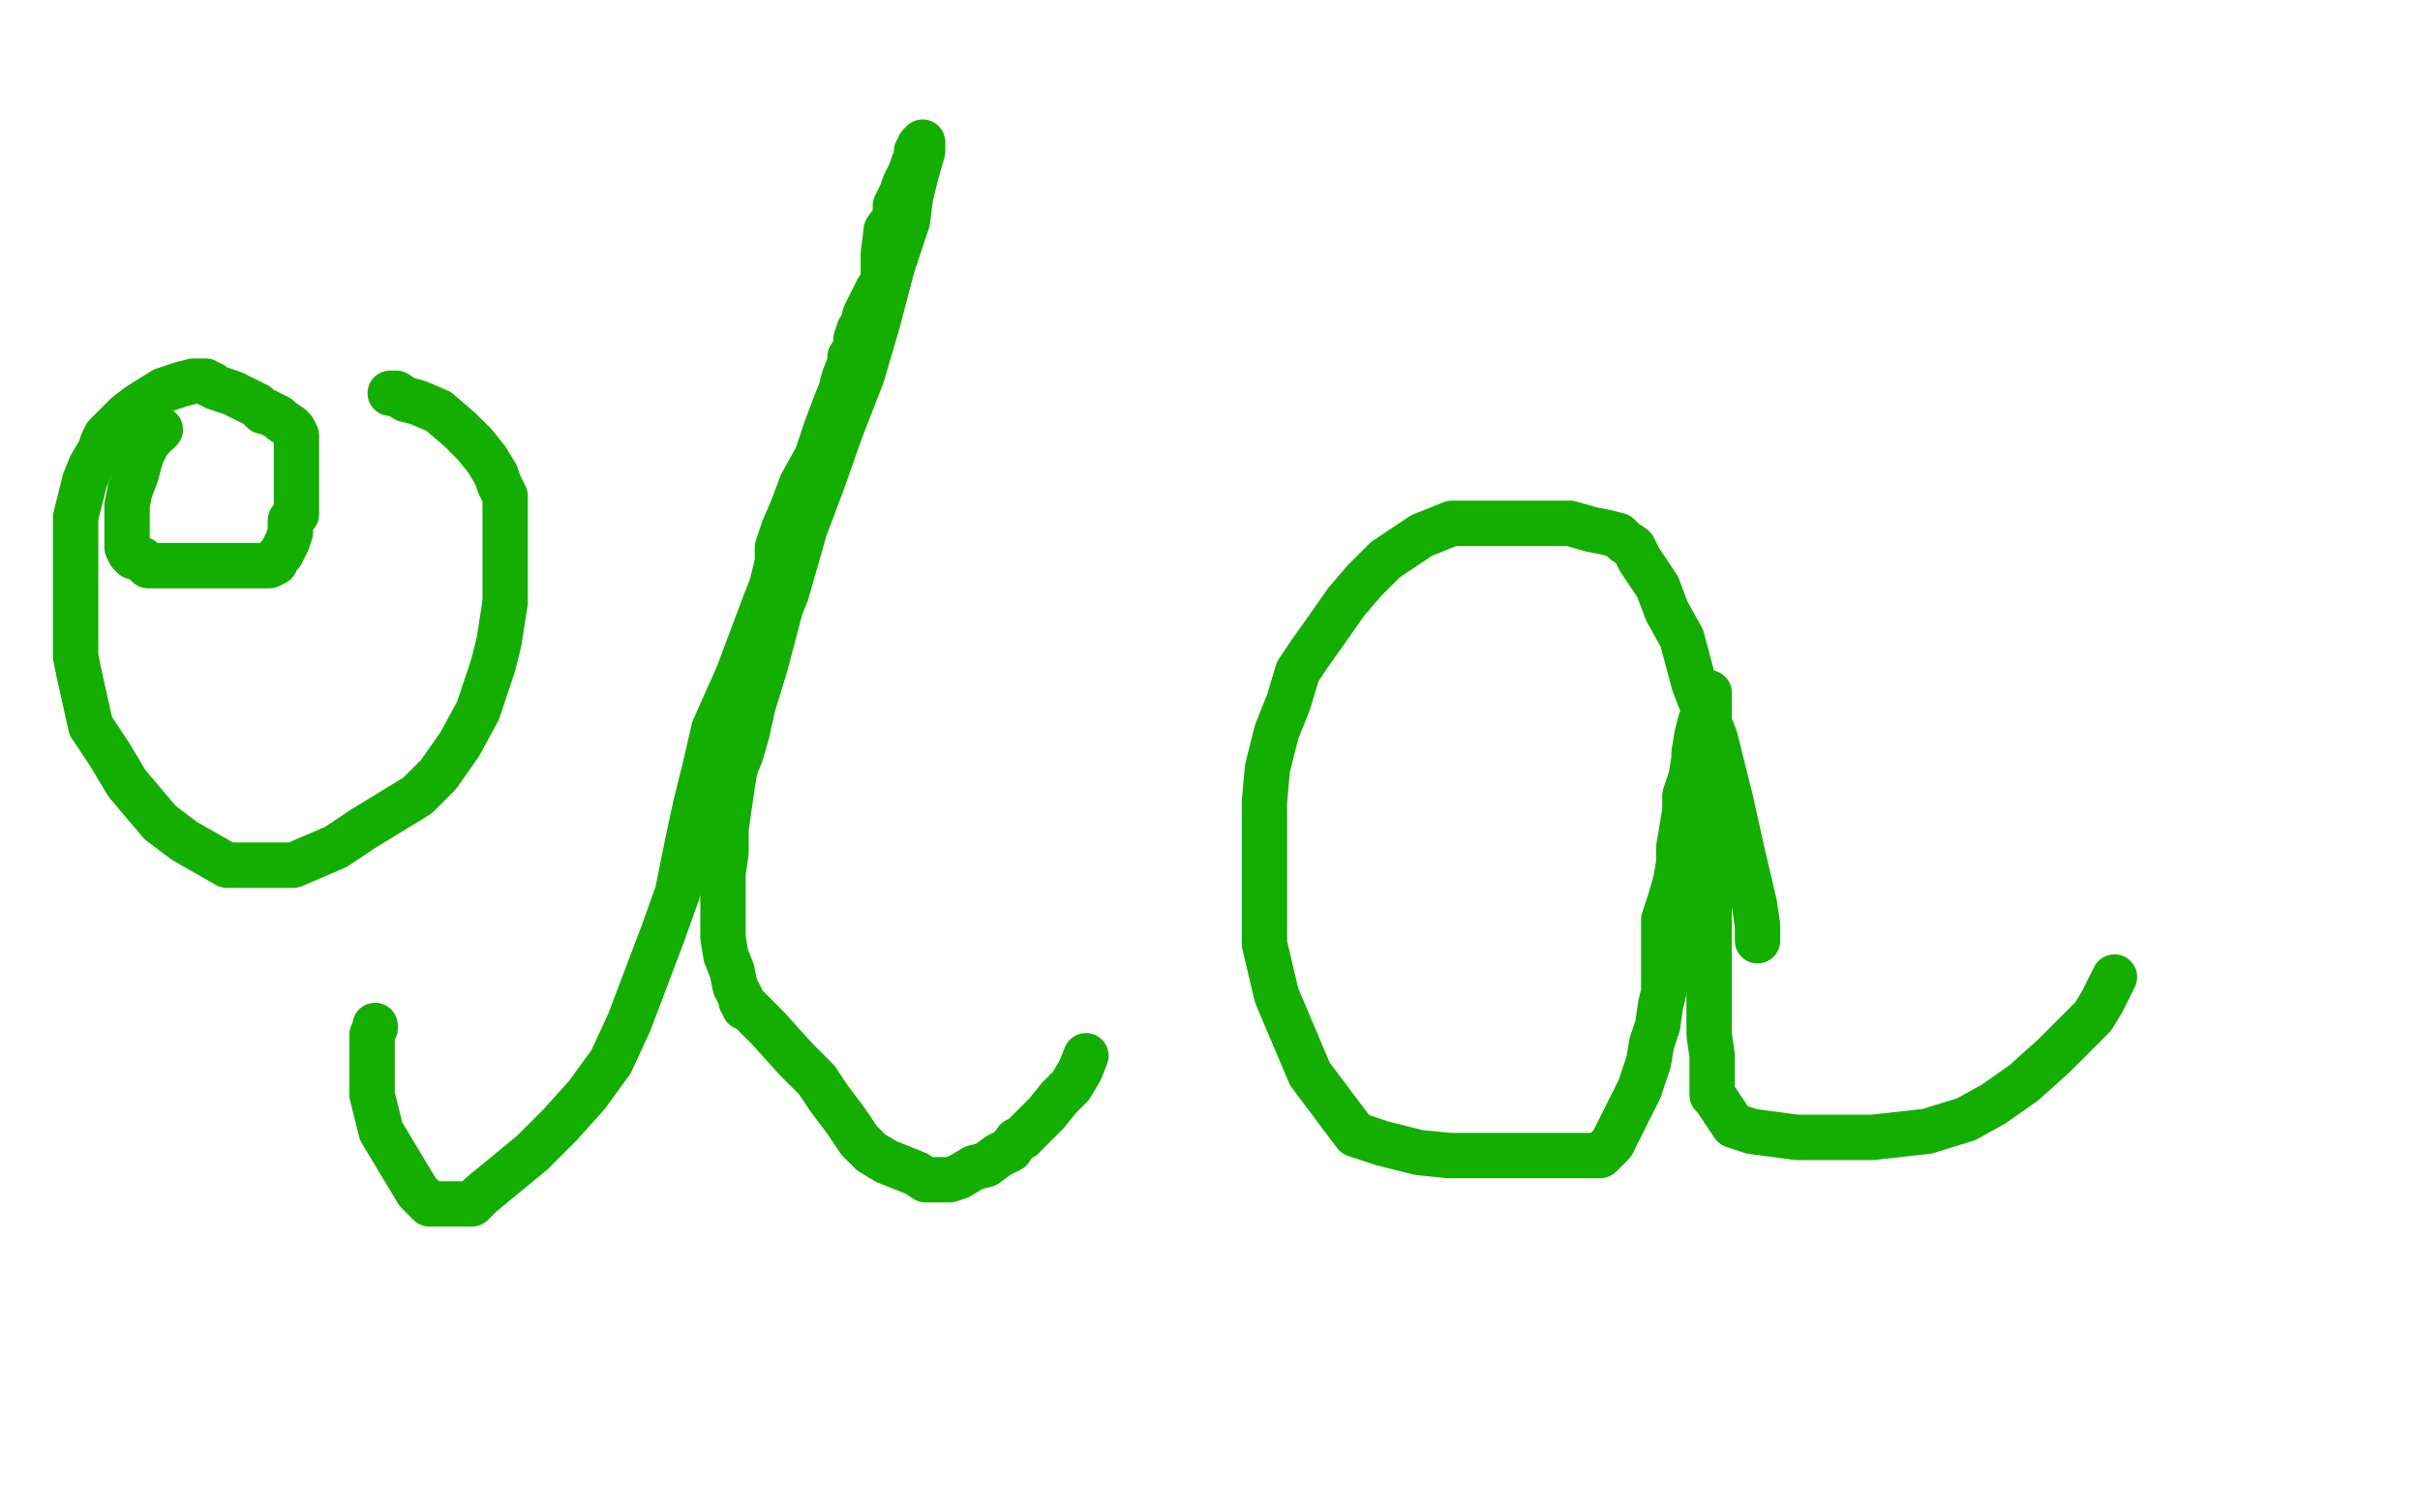
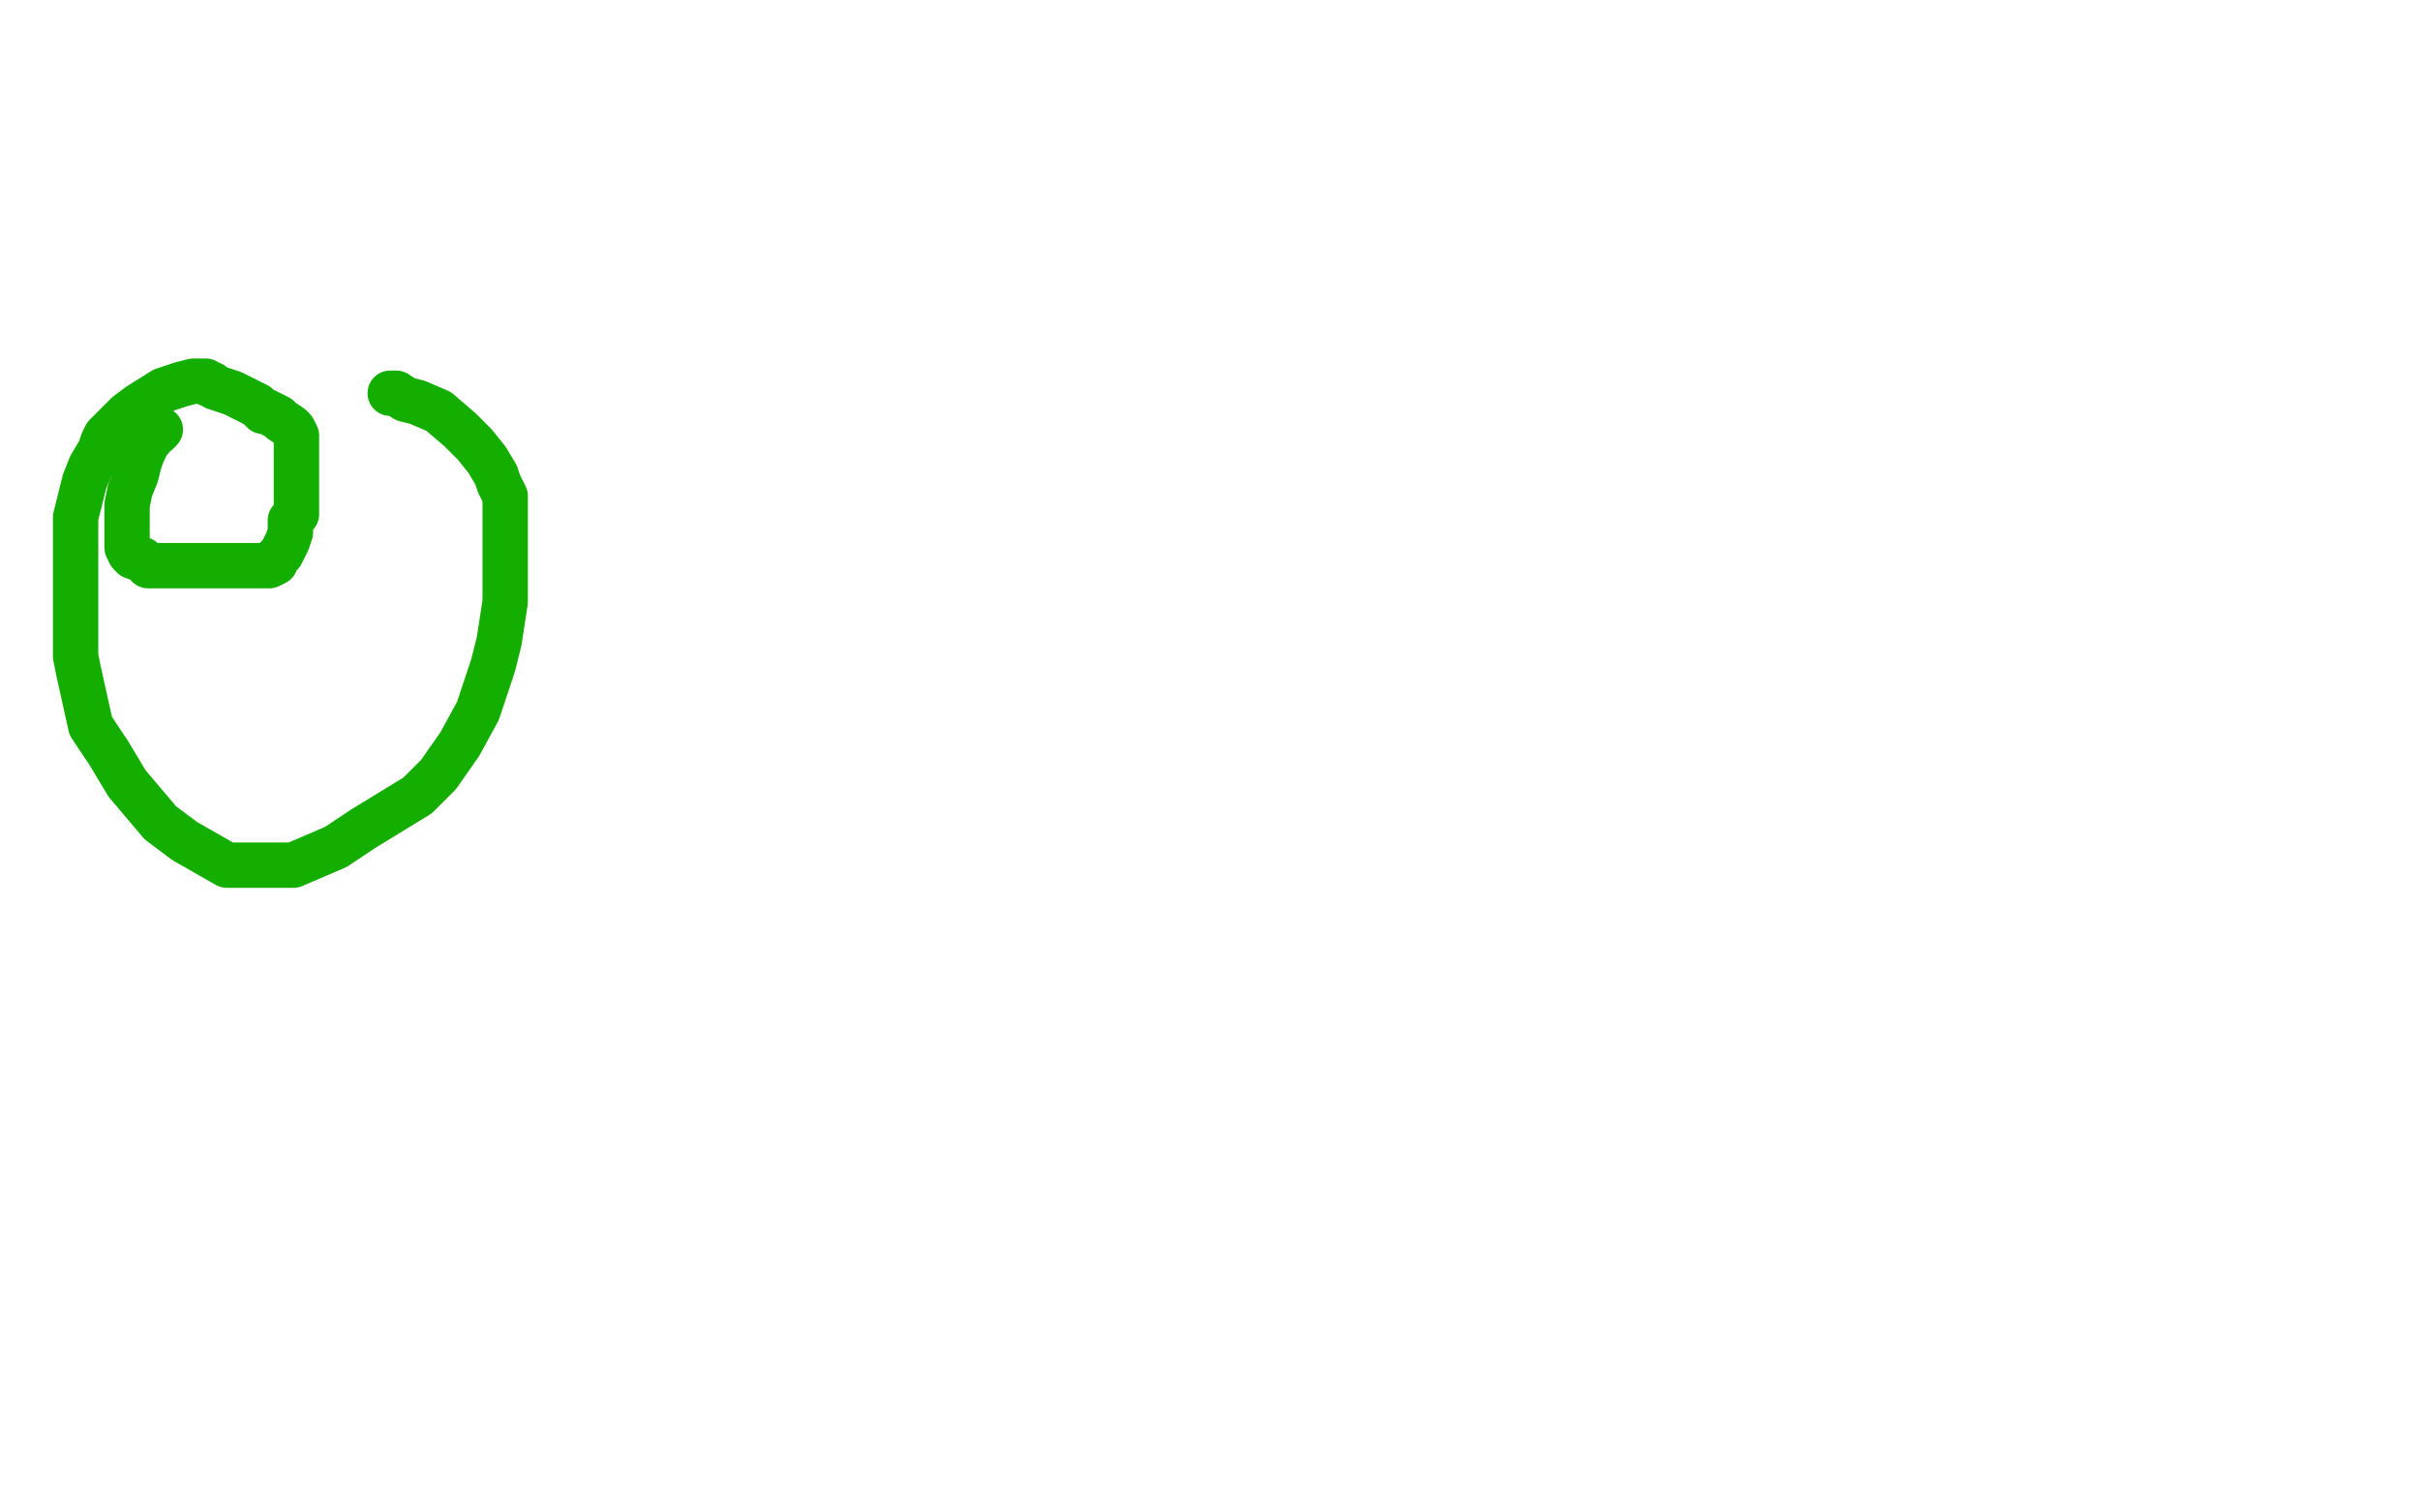
<svg xmlns="http://www.w3.org/2000/svg" width="800" height="500" version="1.1" style="stroke-antialiasing: false">
  <desc>This SVG has been created on https://colorillo.com/</desc>
  <rect x="0" y="0" width="800" height="500" style="fill: rgb(255,255,255); stroke-width:0" />
  <polyline points="53,142 52,143 52,143 51,143 51,143 50,145 50,145 49,145 49,145 49,146 49,146 48,147 48,147 48,148 47,150 46,153 45,157 43,162 42,167 42,173 42,175 42,178 42,180 42,181 43,183 44,184 47,185 49,187 55,187 62,187 66,187 70,187 78,187 81,187 83,187 85,187 87,187 88,187 89,187 91,186 91,185 92,184 93,183 94,181 95,179 96,176 96,174 96,172 98,170 98,166 98,163 98,161 98,158 98,155 98,152 98,150 98,147 98,145 98,144 97,142 96,141 93,139 92,138 90,137 88,136 87,136 86,135 85,134 83,133 81,132 77,130 74,129 71,128 70,127 69,127 68,126 67,126 66,126 64,126 60,127 54,129 46,134 42,137 40,139 38,141 35,144 34,146 33,149 30,154 28,159 25,171 25,175 25,178 25,183 25,190 25,198 25,207 25,217 26,222 28,231 30,240 36,249 42,259 53,272 61,278 68,282 75,286 80,286 86,286 92,286 97,286 104,283 111,280 120,274 138,263 145,256 152,246 158,235 161,226 163,220 165,212 167,199 167,190 167,184 167,175 167,171 167,164 165,160 164,157 161,152 157,147 152,142 145,136 138,133 134,132 131,130 130,130 129,130" style="fill: none; stroke: #14ae00; stroke-width: 15; stroke-linejoin: round; stroke-linecap: round; stroke-antialiasing: false; stroke-antialias: 0; opacity: 1.0" />
-   <polyline points="124,339 124,340 124,340 123,342 123,342 123,345 123,345 123,352 123,352 123,362 123,362 126,374 126,374 132,384 132,384 138,394 141,397 142,398 147,398 156,398 159,395 176,381 185,372 194,362 202,351 208,338 219,309 224,295 227,280 230,266 233,254 236,241 240,232 244,223 247,215 250,207 253,199 255,194 257,186 257,181 259,175 262,168 265,160 270,151 273,142 276,134 278,129 279,125 281,120 281,118 283,115 283,114 283,112 284,109 285,108 286,104 288,100 289,98 290,96 292,93 292,92 292,90 292,88 292,84 293,76 296,72 296,68 298,64 299,61 301,57 302,54 303,53 303,50 304,49 304,48 305,47 305,50 303,57 301,65 300,73 295,88 290,107 285,124 278,142 272,159 266,175 260,196 258,201 253,220 249,233 247,242 245,249 243,254 242,260 241,267 240,274 240,278 240,282 239,289 239,294 239,299 239,304 239,310 240,316 242,321 243,326 245,330 245,331 246,332 246,333 247,333 248,334 250,336 254,340 263,350 268,355 270,357 272,360 274,363 277,367 280,371 284,377 288,381 293,384 298,386 303,388 306,390 309,390 312,390 314,390 317,389 322,386 326,385 330,382 334,380 336,377 338,376 346,368 350,363 354,359 357,354 359,349" style="fill: none; stroke: #14ae00; stroke-width: 15; stroke-linejoin: round; stroke-linecap: round; stroke-antialiasing: false; stroke-antialias: 0; opacity: 1.0" />
-   <polyline points="581,311 581,310 581,310 581,306 581,306 580,299 580,299 576,282 576,282 572,264 572,264 567,244 567,244 560,226 560,226 556,211 551,202 548,194 542,185 540,181 537,179 535,177 531,176 526,175 519,173 510,173 499,173 490,173 480,173 470,177 458,185 451,192 445,199 438,209 433,216 429,222 426,232 422,242 419,254 418,265 418,294 418,312 422,329 433,355 436,359 445,371 448,375 457,378 469,381 479,382 490,382 505,382 516,382 522,382 529,382 533,378 537,370 542,360 545,351 546,345 548,339 549,332 550,328 550,325 550,323 550,321 550,319 550,318 550,315 550,309 550,304 552,298 554,291 555,285 555,280 556,274 557,268 557,263 559,257 560,251 560,249 561,243 562,239 563,236 564,233 564,232 564,231 565,229 565,232 565,239 565,247 565,254 565,269 565,285 565,299 565,309 565,326 565,338 565,342 566,349 566,353 566,358 566,362 567,363 569,366 571,369 573,372 579,374 594,376 619,376 637,374 650,370 659,365 669,358 679,349 685,343 692,336 695,331 697,327 698,325 699,323" style="fill: none; stroke: #14ae00; stroke-width: 15; stroke-linejoin: round; stroke-linecap: round; stroke-antialiasing: false; stroke-antialias: 0; opacity: 1.0" />
</svg>